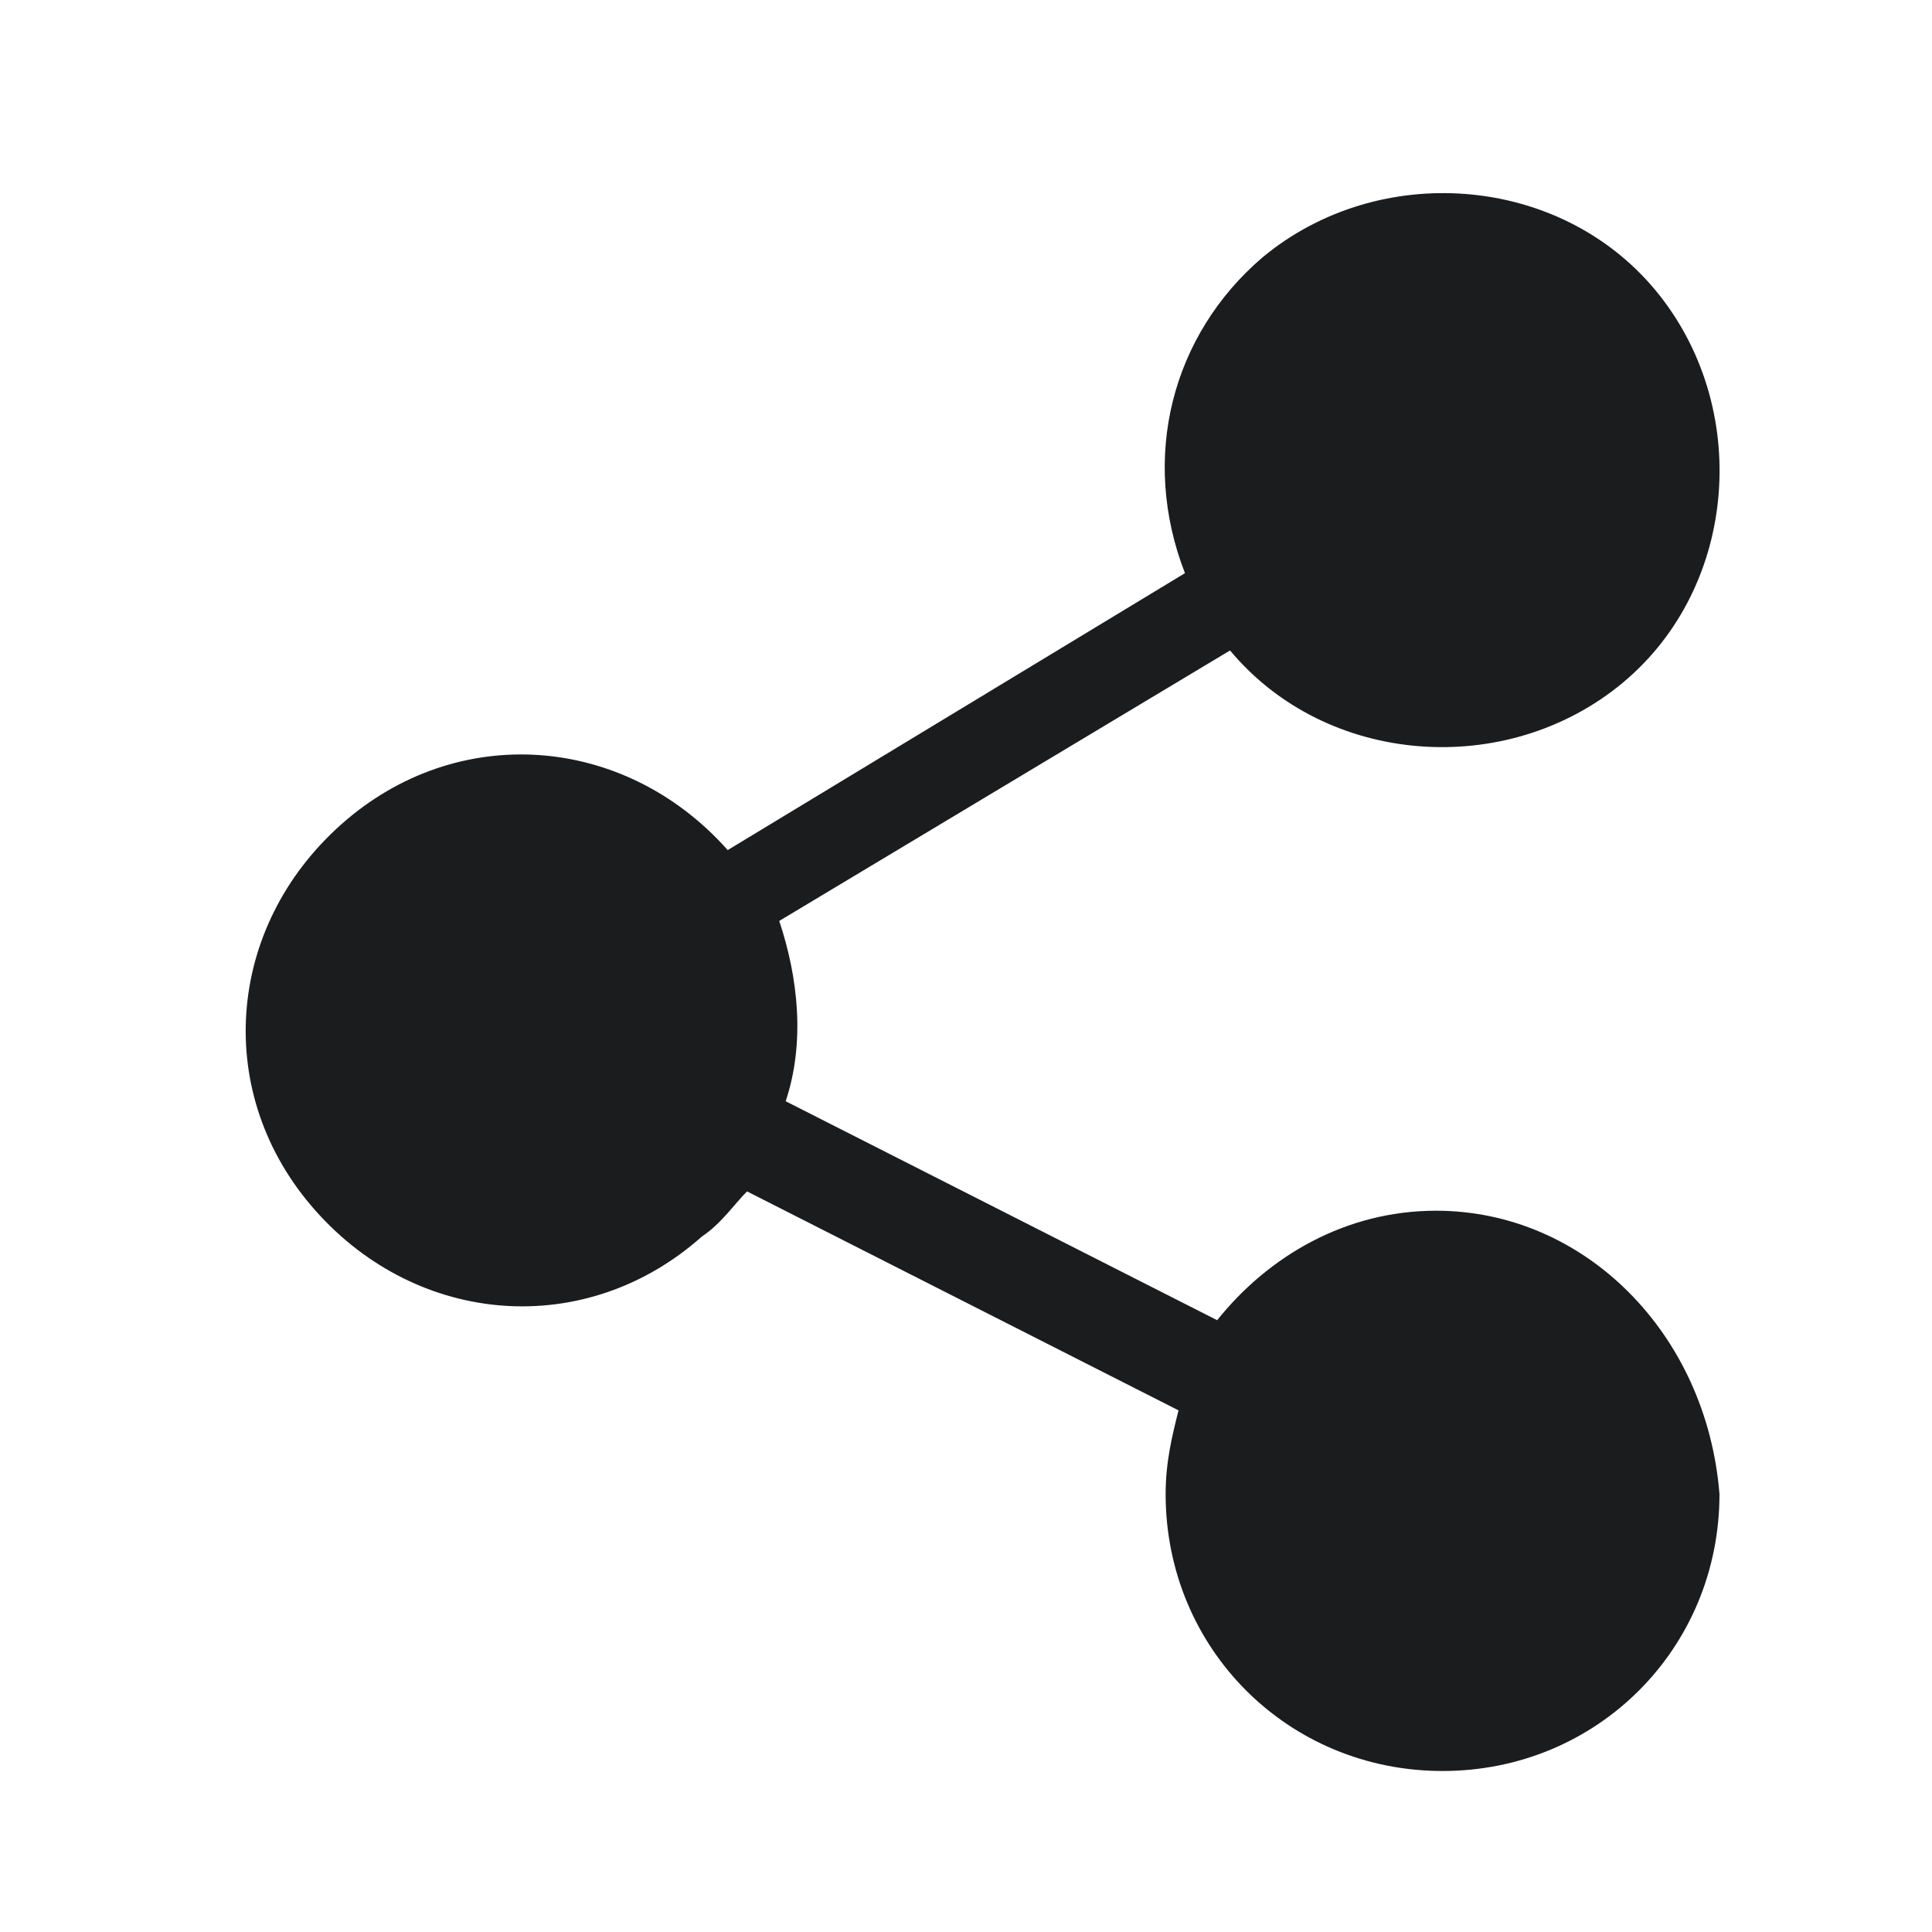
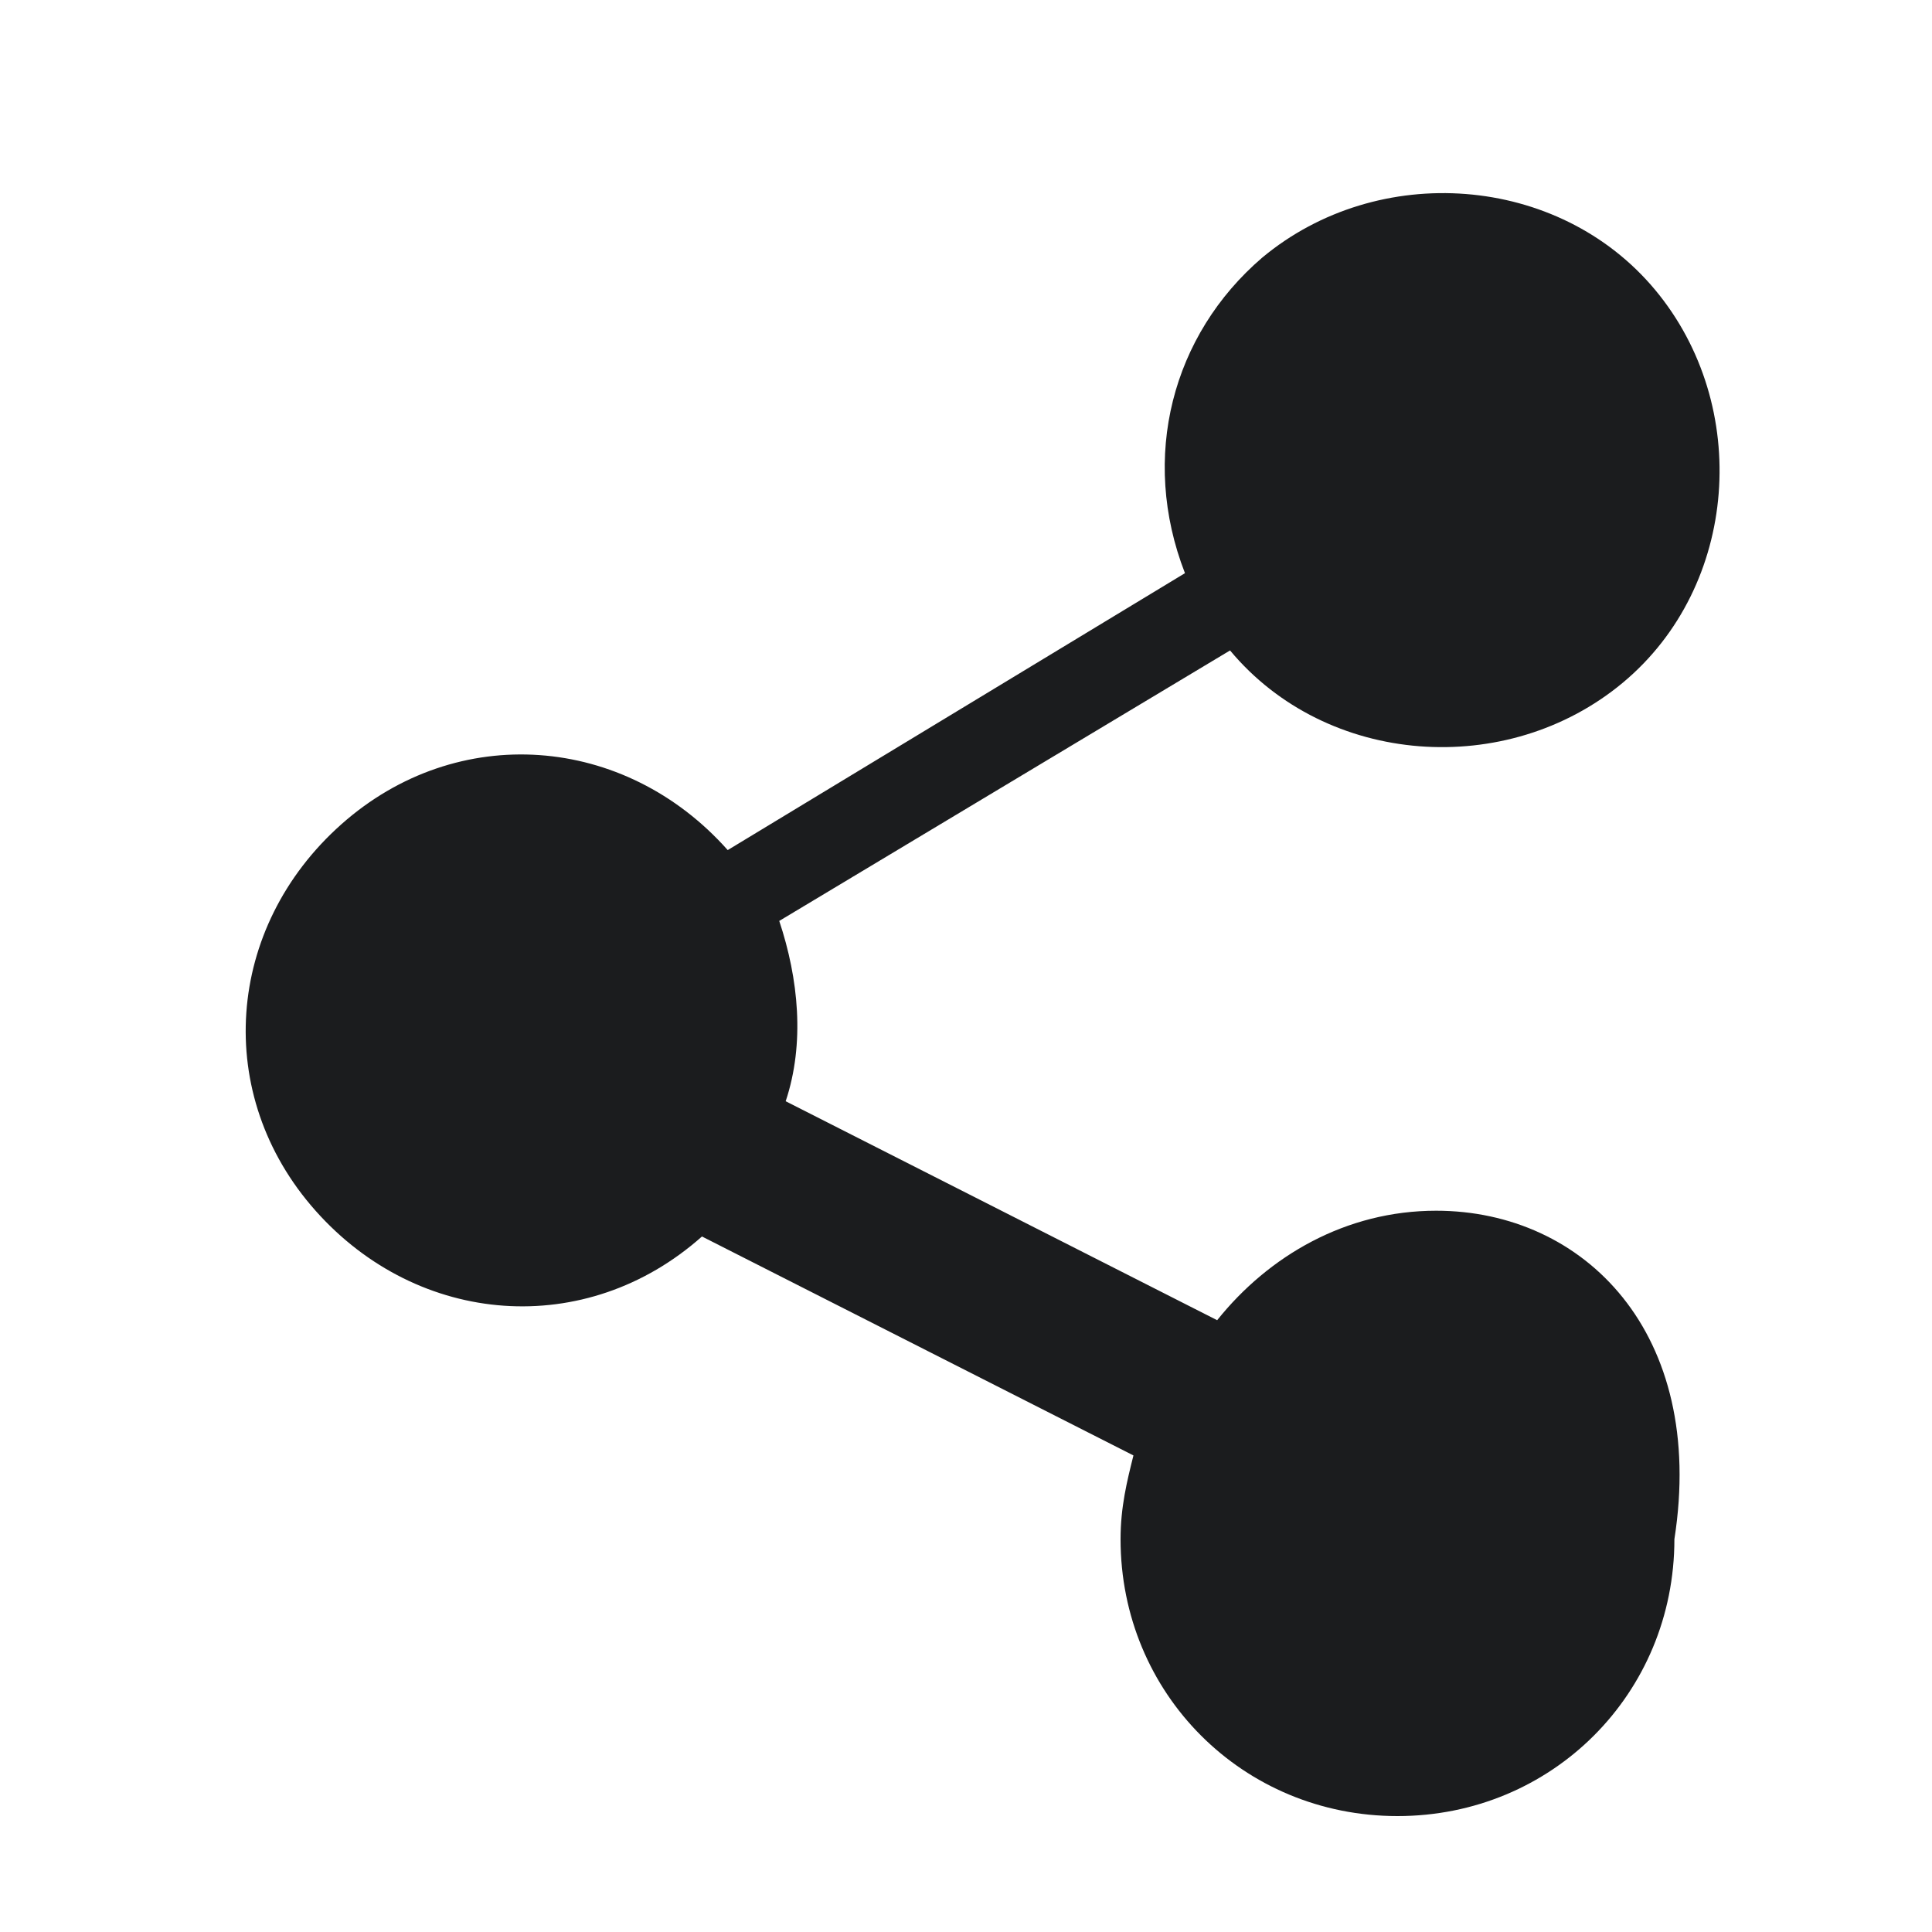
<svg xmlns="http://www.w3.org/2000/svg" version="1.1" id="Layer_1" x="0px" y="0px" viewBox="0 0 30 30" style="enable-background:new 0 0 30 30;" xml:space="preserve">
  <style type="text/css">
	.st0{fill:#1B1C1E;}
</style>
  <g>
    <g id="Share_20_20">
      <g id="share" transform="translate(-13.5 2)">
        <g id="Group_588" transform="translate(16)">
-           <path id="Path_706" class="st0" d="M19.8,16.8c-1.4,0-2.6,0.7-3.4,1.7l-6.7-3.4c0.3-0.9,0.2-1.9-0.1-2.8l7-4.2      c1.5,1.8,4.3,2,6.1,0.5c1.8-1.5,2-4.3,0.5-6.1c-1.5-1.8-4.3-2-6.1-0.5c-1.4,1.2-1.9,3.1-1.2,4.9l-7.1,4.3c-1.6-1.8-4.2-2-6-0.4      c-1.8,1.6-2,4.2-0.4,6c1.6,1.8,4.2,2,6,0.4c0.3-0.2,0.5-0.5,0.7-0.7l6.7,3.4c-0.1,0.4-0.2,0.8-0.2,1.3c0,2.4,1.9,4.3,4.3,4.3      c2.4,0,4.3-1.9,4.3-4.3C24,18.7,22.1,16.8,19.8,16.8z" />
+           <path id="Path_706" class="st0" d="M19.8,16.8c-1.4,0-2.6,0.7-3.4,1.7l-6.7-3.4c0.3-0.9,0.2-1.9-0.1-2.8l7-4.2      c1.5,1.8,4.3,2,6.1,0.5c1.8-1.5,2-4.3,0.5-6.1c-1.5-1.8-4.3-2-6.1-0.5c-1.4,1.2-1.9,3.1-1.2,4.9l-7.1,4.3c-1.6-1.8-4.2-2-6-0.4      c-1.8,1.6-2,4.2-0.4,6c1.6,1.8,4.2,2,6,0.4l6.7,3.4c-0.1,0.4-0.2,0.8-0.2,1.3c0,2.4,1.9,4.3,4.3,4.3      c2.4,0,4.3-1.9,4.3-4.3C24,18.7,22.1,16.8,19.8,16.8z" />
        </g>
      </g>
    </g>
  </g>
</svg>